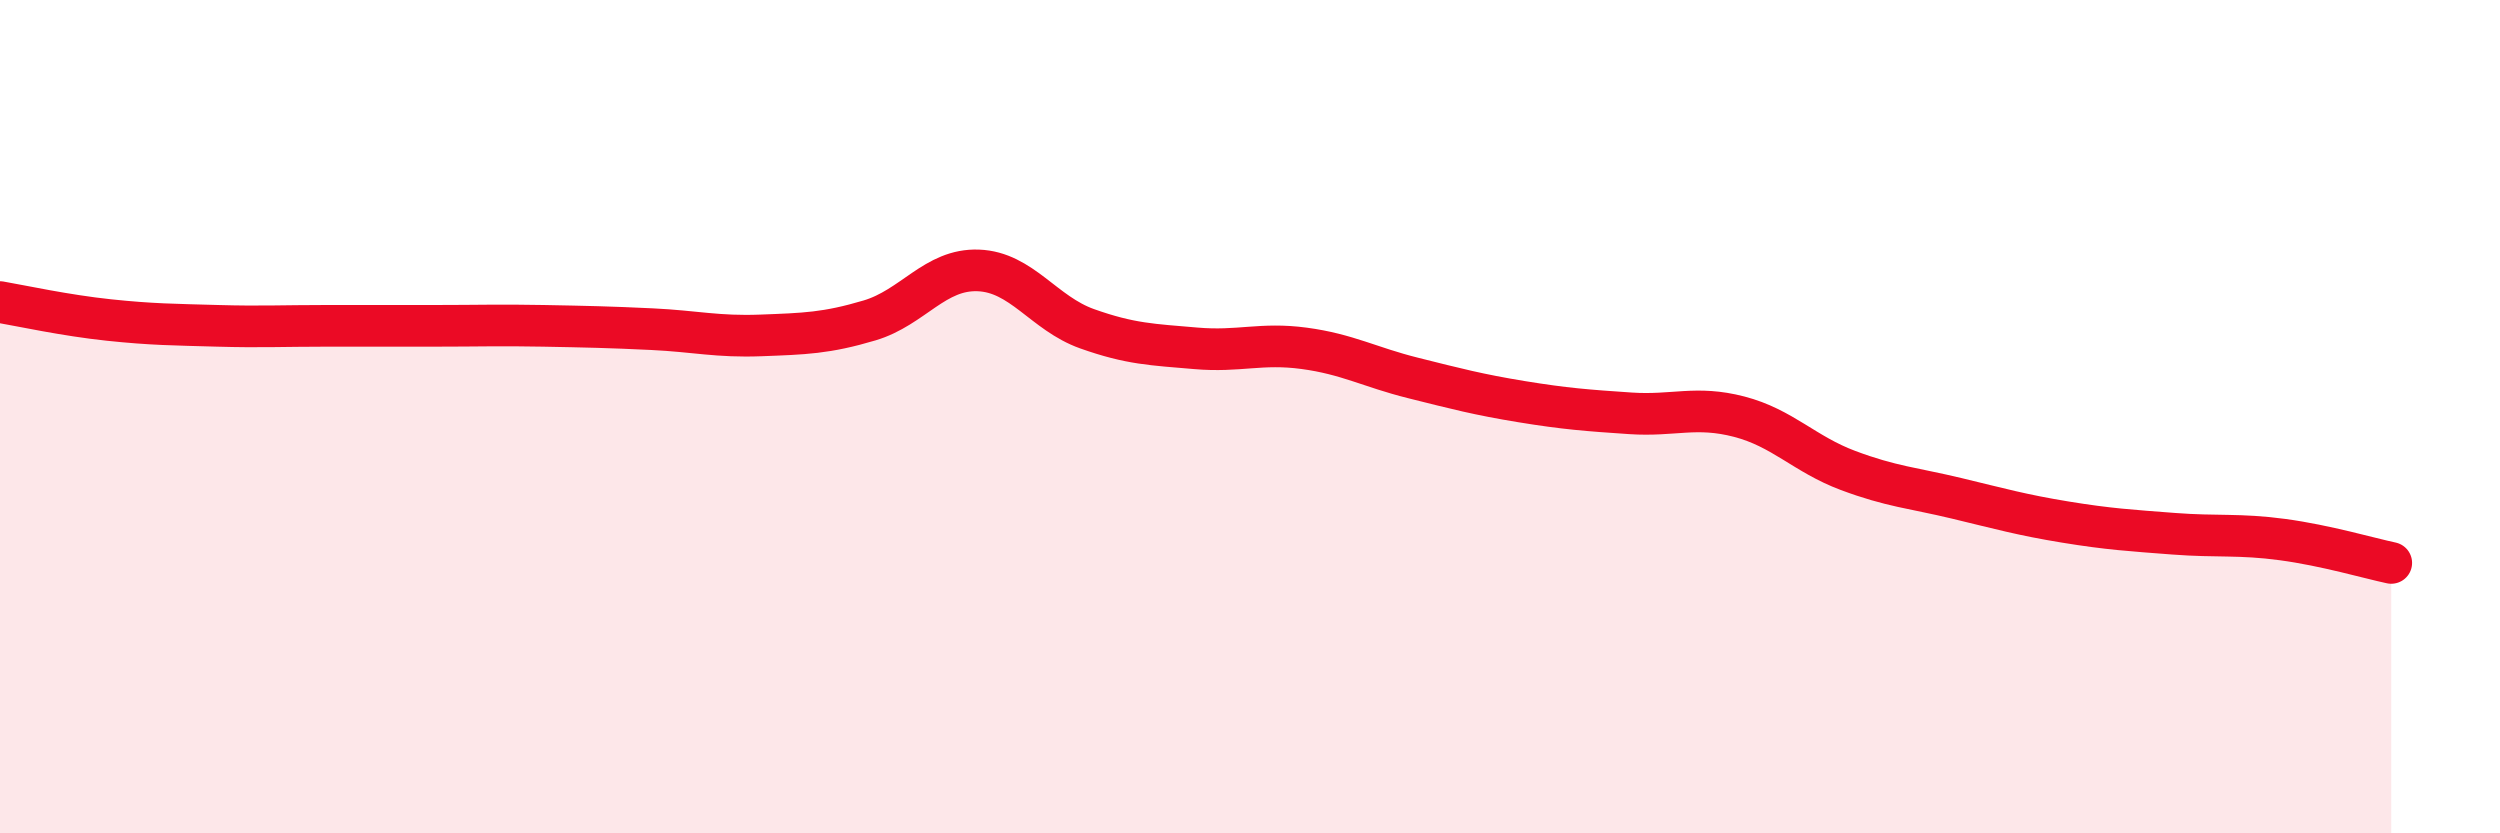
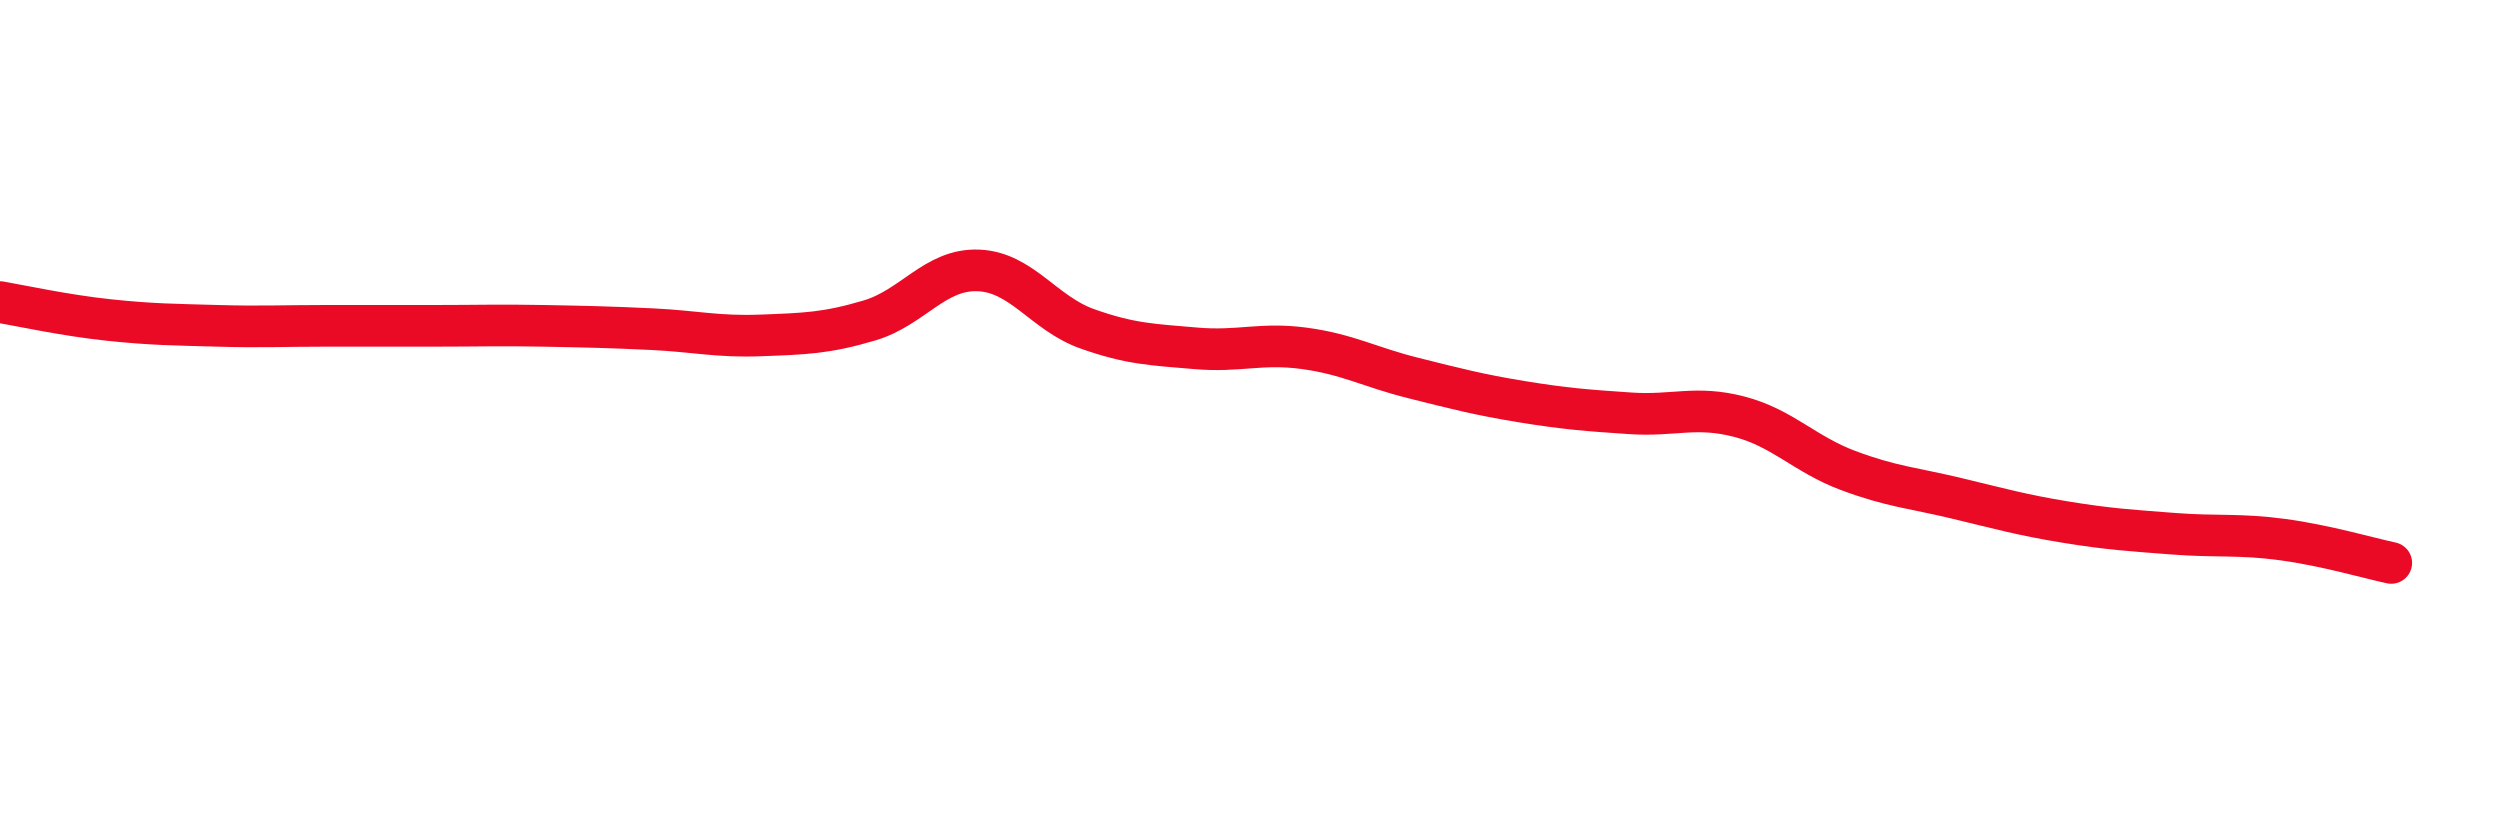
<svg xmlns="http://www.w3.org/2000/svg" width="60" height="20" viewBox="0 0 60 20">
-   <path d="M 0,7.25 C 0.52,7.34 1.57,7.57 2.61,7.68 C 3.65,7.79 4.18,7.79 5.22,7.82 C 6.26,7.85 6.79,7.82 7.83,7.82 C 8.87,7.82 9.39,7.82 10.43,7.82 C 11.47,7.82 12,7.8 13.04,7.82 C 14.08,7.84 14.61,7.85 15.65,7.9 C 16.69,7.95 17.22,8.09 18.26,8.05 C 19.3,8.01 19.83,8 20.87,7.69 C 21.91,7.38 22.44,6.45 23.48,6.49 C 24.52,6.53 25.05,7.52 26.09,7.89 C 27.13,8.26 27.66,8.27 28.7,8.36 C 29.74,8.45 30.26,8.22 31.3,8.36 C 32.34,8.5 32.87,8.81 33.91,9.07 C 34.95,9.33 35.48,9.47 36.52,9.64 C 37.56,9.81 38.09,9.85 39.13,9.92 C 40.17,9.99 40.7,9.73 41.74,10 C 42.78,10.27 43.31,10.9 44.35,11.29 C 45.39,11.68 45.92,11.71 46.96,11.96 C 48,12.21 48.53,12.36 49.57,12.53 C 50.61,12.7 51.13,12.73 52.17,12.81 C 53.21,12.89 53.74,12.81 54.78,12.95 C 55.82,13.09 56.87,13.4 57.39,13.51L57.39 20L0 20Z" fill="#EB0A25" opacity="0.1" stroke-linecap="round" stroke-linejoin="round" />
  <path d="M 0,7.25 C 0.52,7.34 1.57,7.57 2.61,7.68 C 3.65,7.79 4.18,7.79 5.22,7.82 C 6.26,7.85 6.79,7.82 7.83,7.82 C 8.87,7.82 9.39,7.82 10.43,7.82 C 11.47,7.82 12,7.8 13.04,7.82 C 14.08,7.84 14.61,7.85 15.65,7.9 C 16.69,7.95 17.22,8.09 18.26,8.05 C 19.3,8.01 19.83,8 20.87,7.69 C 21.91,7.38 22.44,6.45 23.48,6.49 C 24.52,6.53 25.05,7.52 26.09,7.89 C 27.13,8.26 27.66,8.27 28.7,8.36 C 29.74,8.45 30.26,8.22 31.3,8.36 C 32.34,8.5 32.87,8.81 33.91,9.07 C 34.95,9.33 35.48,9.47 36.52,9.64 C 37.56,9.81 38.09,9.85 39.13,9.92 C 40.17,9.99 40.7,9.73 41.74,10 C 42.78,10.27 43.31,10.9 44.35,11.29 C 45.39,11.68 45.92,11.71 46.96,11.96 C 48,12.21 48.53,12.36 49.57,12.53 C 50.61,12.7 51.13,12.73 52.17,12.81 C 53.21,12.89 53.74,12.81 54.78,12.95 C 55.82,13.09 56.87,13.4 57.39,13.51" stroke="#EB0A25" stroke-width="1" fill="none" stroke-linecap="round" stroke-linejoin="round" />
</svg>